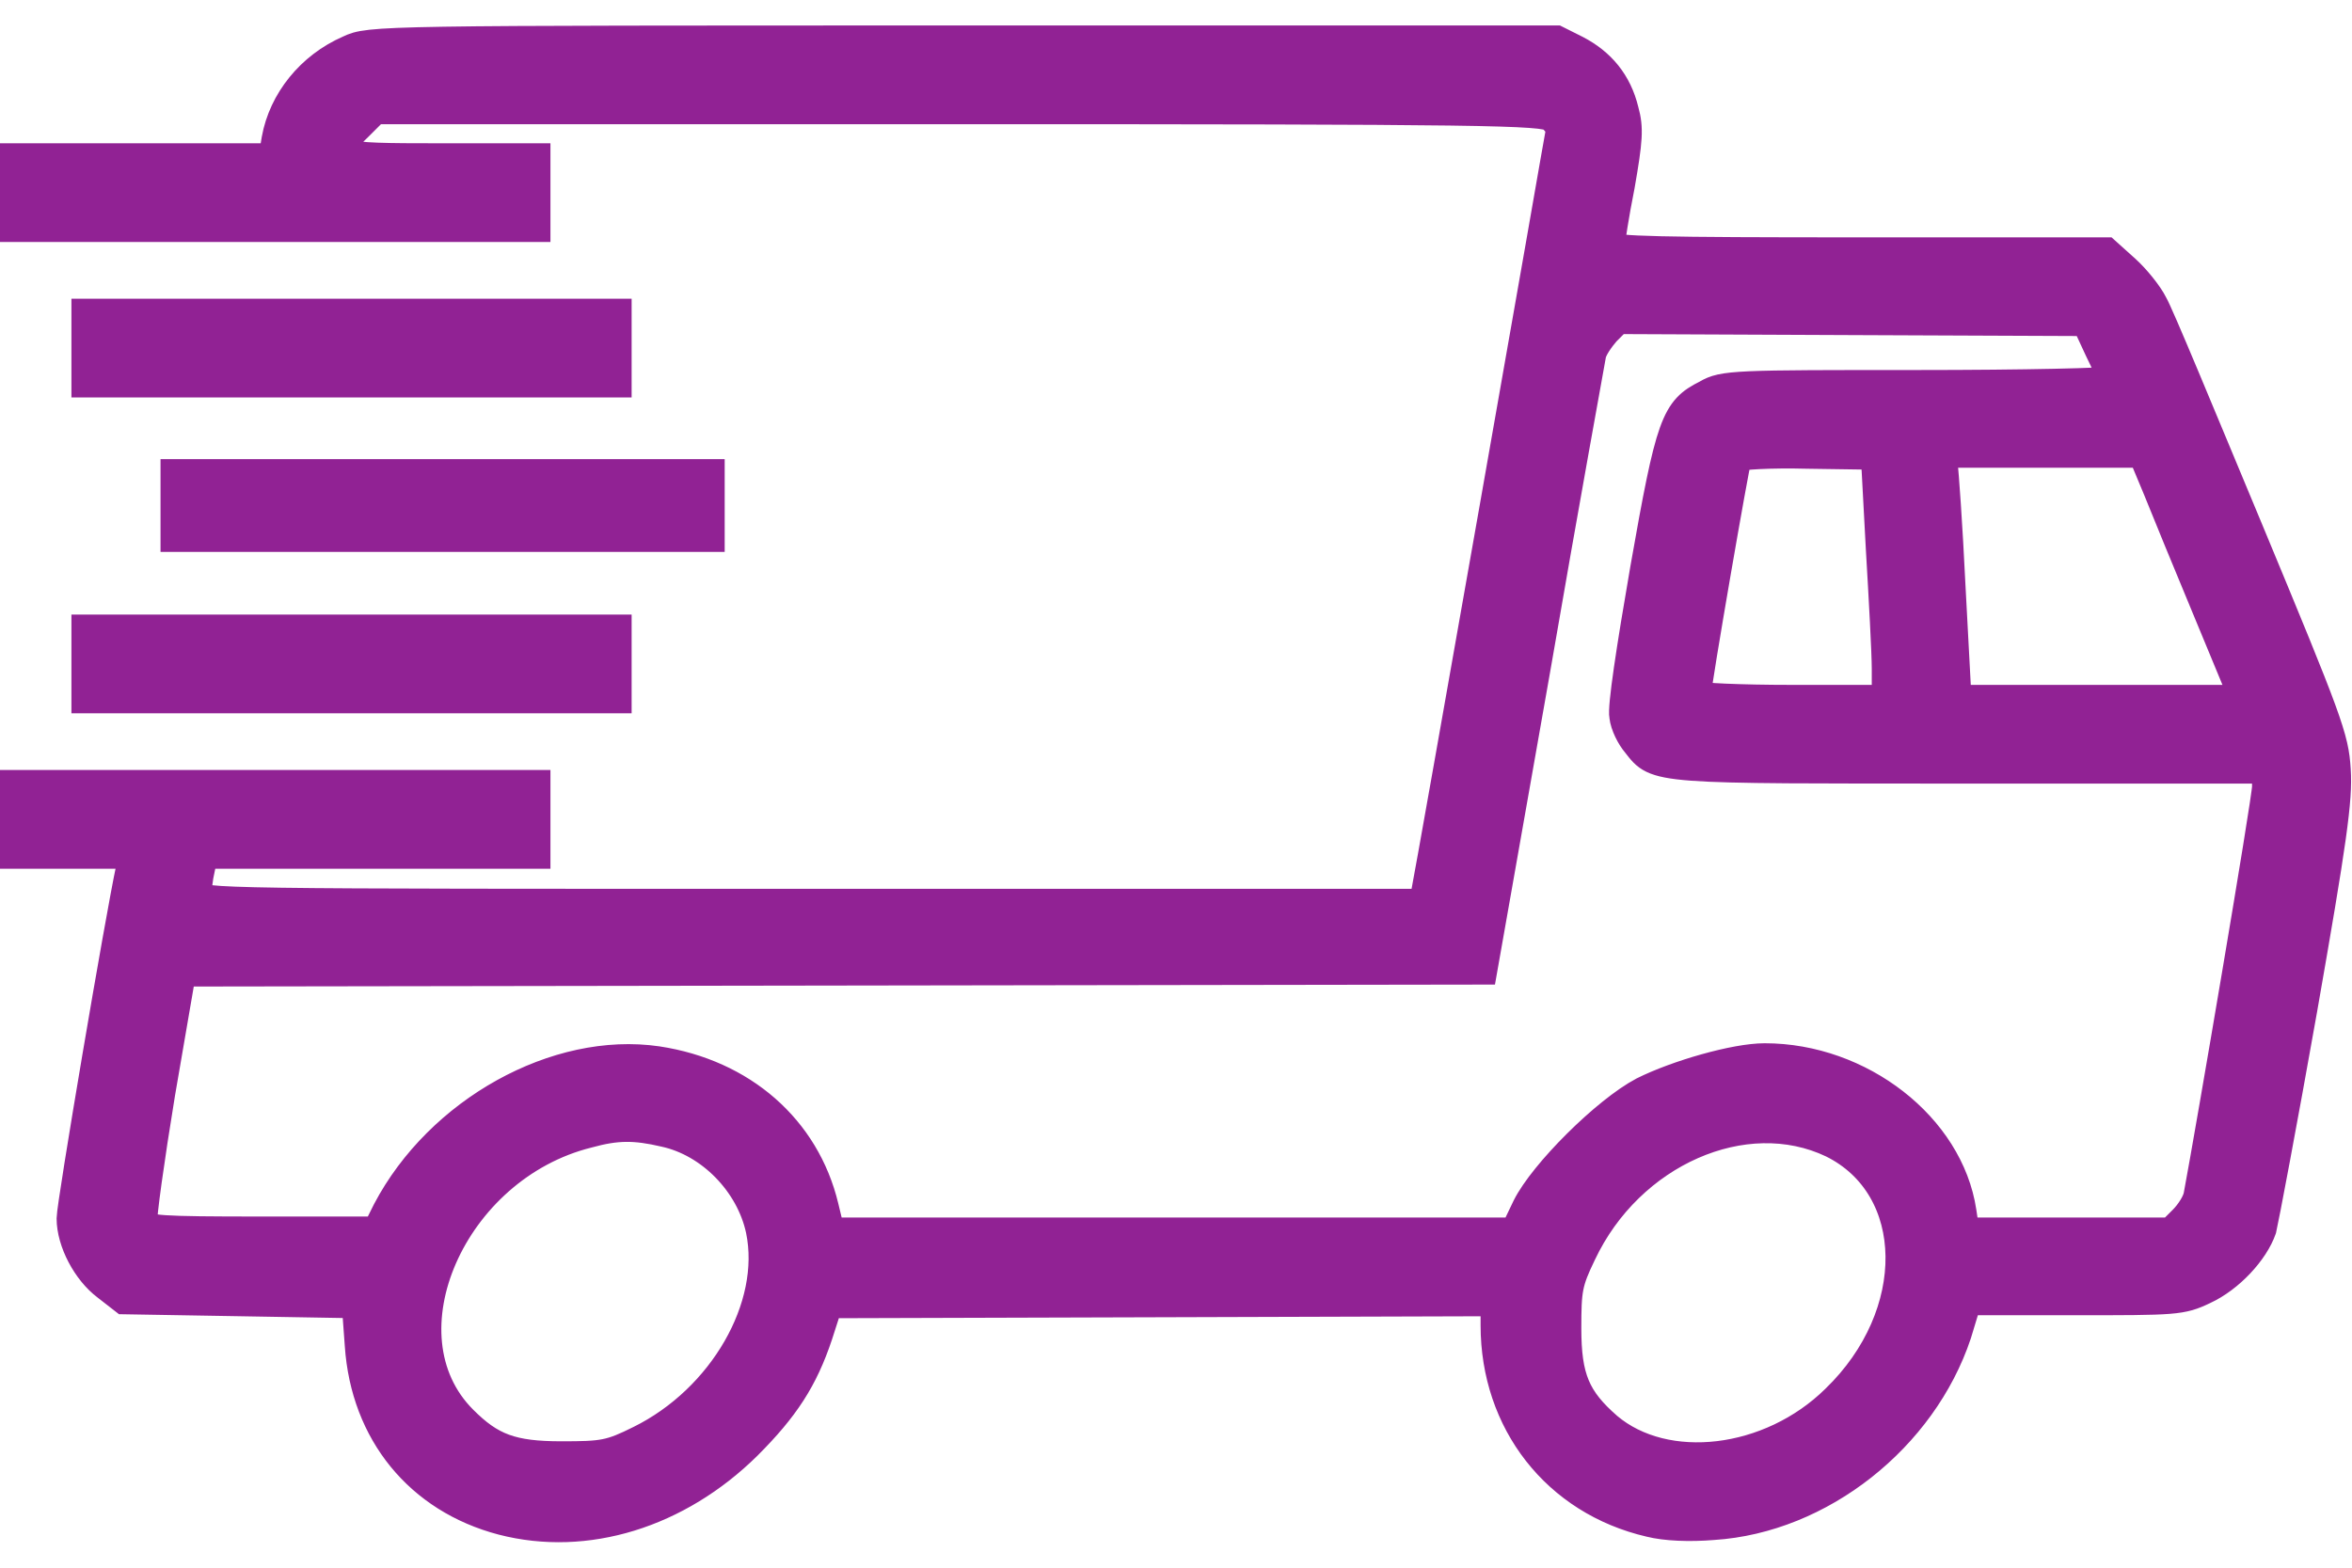
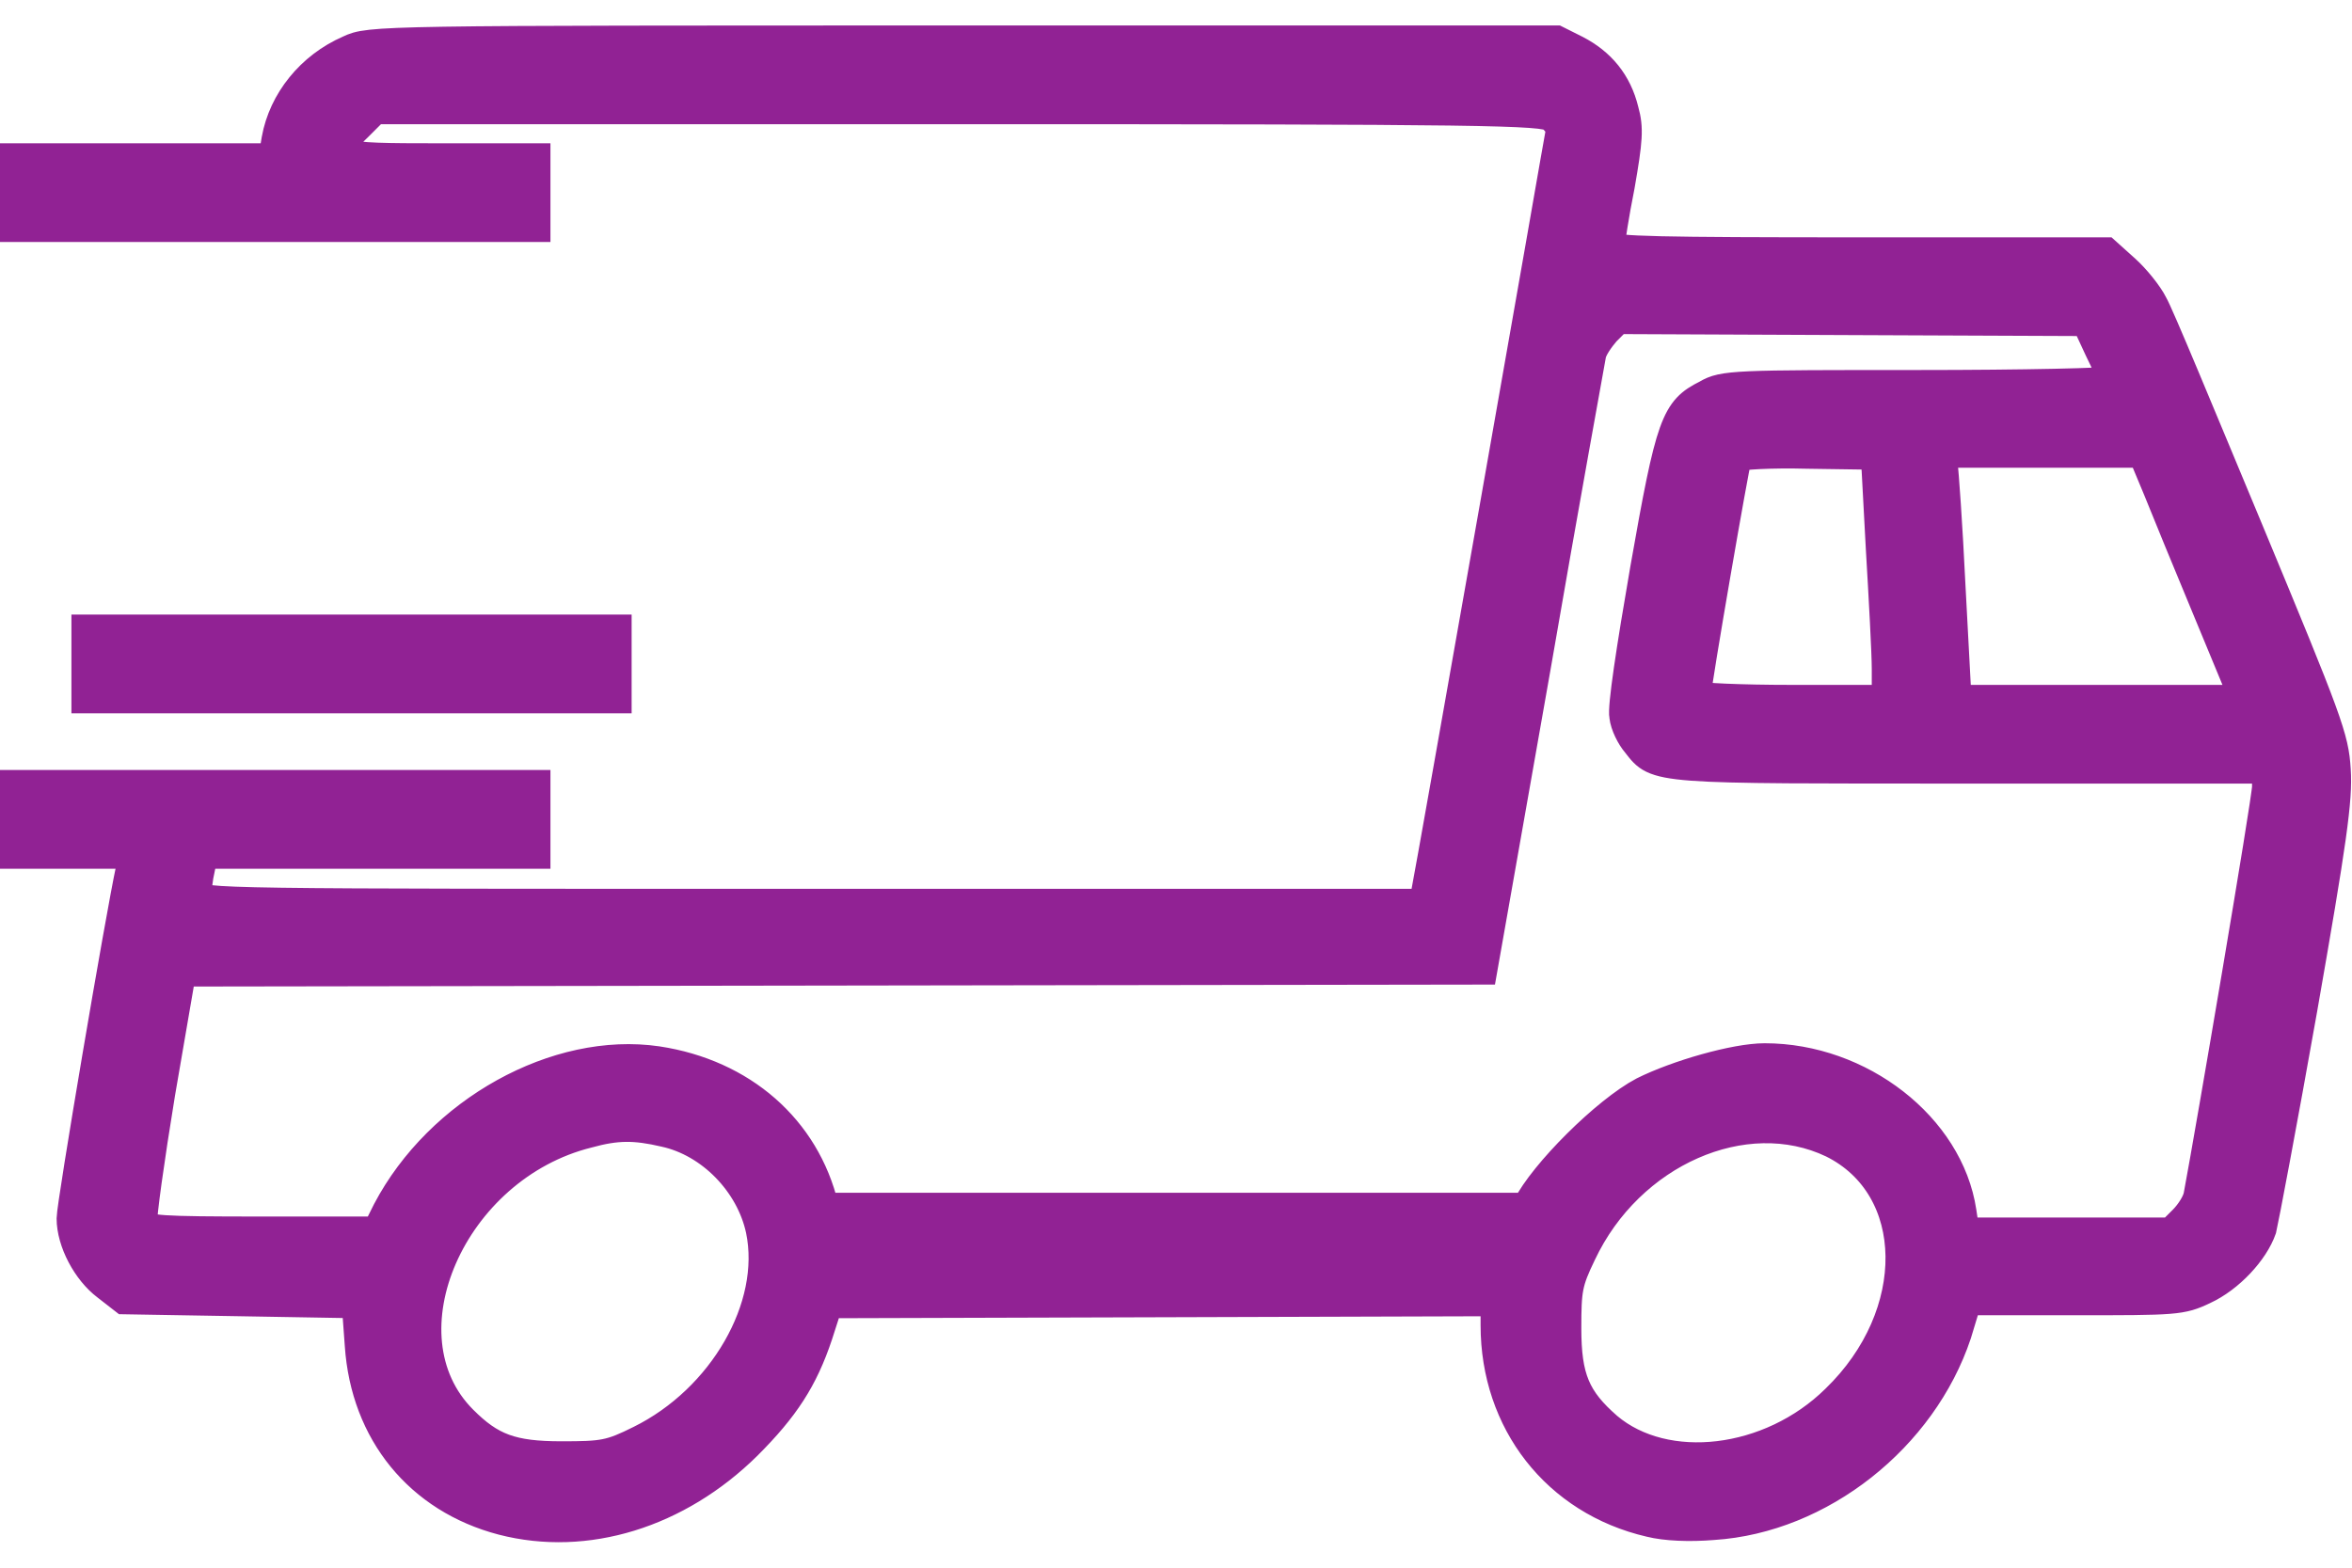
<svg xmlns="http://www.w3.org/2000/svg" width="60" height="40" viewBox="0 0 60 40" fill="none">
-   <path d="M8.892 1.253C7.907 1.682 7.2 2.566 7.023 3.551L6.947 4.006H3.486H0V4.916V5.825H6.846H13.692V4.916V4.006H11.216C8.463 4.006 8.387 3.981 9.17 3.223L9.574 2.819H24.479C37.868 2.819 39.409 2.844 39.586 3.021C39.687 3.122 39.788 3.248 39.788 3.274C39.788 3.349 36.428 22.422 36.352 22.751L36.302 23.029H20.69C5.482 23.029 5.052 23.029 5.052 22.801C5.052 22.675 5.078 22.397 5.128 22.195L5.204 21.816H9.448H13.692V20.907V19.997H6.846H0V20.907V21.816H1.693H3.385L3.309 22.144C3.031 23.433 1.794 30.733 1.794 31.087C1.794 31.693 2.198 32.451 2.703 32.83L3.158 33.184L6.113 33.234L9.069 33.285L9.145 34.321C9.296 36.569 10.686 38.261 12.808 38.817C14.955 39.373 17.305 38.641 19.073 36.897C20.033 35.937 20.513 35.205 20.892 34.068L21.144 33.285L29.632 33.26L38.12 33.234V33.815C38.12 36.291 39.687 38.312 42.087 38.868C42.491 38.969 43.097 38.994 43.703 38.944C46.457 38.767 49.059 36.695 49.943 34.043L50.196 33.209H52.899C55.501 33.209 55.652 33.209 56.233 32.931C56.89 32.628 57.522 31.946 57.724 31.365C57.774 31.163 58.254 28.637 58.76 25.782C59.517 21.462 59.669 20.401 59.618 19.643C59.568 18.81 59.416 18.406 57.37 13.479C56.158 10.574 55.097 7.998 54.945 7.745C54.819 7.492 54.49 7.088 54.238 6.861L53.732 6.406H47.417C42.364 6.406 41.101 6.381 41.101 6.255C41.101 6.179 41.202 5.497 41.354 4.739C41.556 3.577 41.581 3.274 41.455 2.819C41.278 2.086 40.849 1.581 40.217 1.253L39.712 1H24.555C9.625 1 9.423 1 8.892 1.253ZM53.53 8.932C53.707 9.286 53.859 9.64 53.859 9.69C53.859 9.741 51.636 9.791 48.933 9.791C44.259 9.791 43.956 9.791 43.526 10.044C42.718 10.448 42.592 10.776 41.935 14.515C41.581 16.561 41.354 18.052 41.404 18.279C41.43 18.507 41.581 18.81 41.733 18.987C42.263 19.669 42.162 19.643 50.297 19.643H57.8V20.073C57.8 20.401 56.36 28.864 56.056 30.481C56.031 30.658 55.854 30.936 55.678 31.112L55.374 31.416H52.772H50.145L50.069 30.91C49.741 28.738 47.467 26.969 45.017 26.969C44.259 26.969 42.769 27.399 41.91 27.828C40.95 28.334 39.358 29.925 38.929 30.784L38.626 31.416H29.885H21.195L21.043 30.784C20.563 28.788 18.947 27.374 16.774 27.045C14.197 26.666 11.191 28.334 9.852 30.885L9.6 31.39H6.669C4.042 31.39 3.714 31.365 3.663 31.188C3.638 31.062 3.84 29.597 4.118 27.904L4.648 24.822L21.245 24.797L37.843 24.772L39.207 17.041C39.939 12.797 40.596 9.21 40.621 9.059C40.647 8.907 40.824 8.654 40.975 8.478L41.278 8.174L47.24 8.2L53.202 8.225L53.53 8.932ZM47.947 13.985C48.023 15.273 48.099 16.663 48.099 17.067V17.825H45.699C44.385 17.825 43.299 17.774 43.299 17.724C43.299 17.471 44.284 11.787 44.335 11.686C44.36 11.635 45.169 11.585 46.103 11.61L47.821 11.635L47.947 13.985ZM55.021 12.494C55.223 12.999 55.804 14.414 56.309 15.627L57.219 17.825H53.581H49.943L49.791 14.97C49.716 13.404 49.615 11.989 49.589 11.837L49.539 11.585H52.09H54.642L55.021 12.494ZM16.951 28.915C18.113 29.167 19.123 30.203 19.376 31.39C19.78 33.335 18.416 35.685 16.319 36.721C15.561 37.099 15.385 37.125 14.324 37.125C13.06 37.125 12.53 36.923 11.823 36.215C9.675 34.068 11.545 29.799 15.006 28.94C15.738 28.738 16.193 28.738 16.951 28.915ZM46.735 29.192C48.983 30.304 49.034 33.538 46.811 35.685C45.143 37.327 42.491 37.63 41.026 36.392C40.217 35.685 39.99 35.154 39.99 33.891C39.99 32.906 40.015 32.729 40.369 31.997C41.581 29.42 44.512 28.131 46.735 29.192Z" fill="#912294" stroke="#912294" stroke-width="0.7" />
-   <path d="M2.172 8.882V9.791H8.967H15.763V8.882V7.972H8.967H2.172V8.882Z" fill="#912294" stroke="#912294" stroke-width="0.7" />
-   <path d="M4.445 12.899V13.732H11.291H18.137V12.899V12.065H11.291H4.445V12.899Z" fill="#912294" stroke="#912294" stroke-width="0.7" />
+   <path d="M8.892 1.253C7.907 1.682 7.2 2.566 7.023 3.551L6.947 4.006H3.486H0V4.916V5.825H6.846H13.692V4.916V4.006H11.216C8.463 4.006 8.387 3.981 9.17 3.223L9.574 2.819H24.479C37.868 2.819 39.409 2.844 39.586 3.021C39.687 3.122 39.788 3.248 39.788 3.274C39.788 3.349 36.428 22.422 36.352 22.751L36.302 23.029H20.69C5.482 23.029 5.052 23.029 5.052 22.801C5.052 22.675 5.078 22.397 5.128 22.195L5.204 21.816H9.448H13.692V20.907V19.997H6.846H0V20.907V21.816H1.693H3.385L3.309 22.144C3.031 23.433 1.794 30.733 1.794 31.087C1.794 31.693 2.198 32.451 2.703 32.83L3.158 33.184L6.113 33.234L9.069 33.285L9.145 34.321C9.296 36.569 10.686 38.261 12.808 38.817C14.955 39.373 17.305 38.641 19.073 36.897C20.033 35.937 20.513 35.205 20.892 34.068L21.144 33.285L29.632 33.26L38.12 33.234V33.815C38.12 36.291 39.687 38.312 42.087 38.868C42.491 38.969 43.097 38.994 43.703 38.944C46.457 38.767 49.059 36.695 49.943 34.043L50.196 33.209H52.899C55.501 33.209 55.652 33.209 56.233 32.931C56.89 32.628 57.522 31.946 57.724 31.365C57.774 31.163 58.254 28.637 58.76 25.782C59.517 21.462 59.669 20.401 59.618 19.643C59.568 18.81 59.416 18.406 57.37 13.479C56.158 10.574 55.097 7.998 54.945 7.745C54.819 7.492 54.49 7.088 54.238 6.861L53.732 6.406H47.417C42.364 6.406 41.101 6.381 41.101 6.255C41.101 6.179 41.202 5.497 41.354 4.739C41.556 3.577 41.581 3.274 41.455 2.819C41.278 2.086 40.849 1.581 40.217 1.253L39.712 1H24.555C9.625 1 9.423 1 8.892 1.253ZM53.53 8.932C53.707 9.286 53.859 9.64 53.859 9.69C53.859 9.741 51.636 9.791 48.933 9.791C44.259 9.791 43.956 9.791 43.526 10.044C42.718 10.448 42.592 10.776 41.935 14.515C41.581 16.561 41.354 18.052 41.404 18.279C41.43 18.507 41.581 18.81 41.733 18.987C42.263 19.669 42.162 19.643 50.297 19.643H57.8V20.073C57.8 20.401 56.36 28.864 56.056 30.481C56.031 30.658 55.854 30.936 55.678 31.112L55.374 31.416H52.772H50.145L50.069 30.91C49.741 28.738 47.467 26.969 45.017 26.969C44.259 26.969 42.769 27.399 41.91 27.828C40.95 28.334 39.358 29.925 38.929 30.784H29.885H21.195L21.043 30.784C20.563 28.788 18.947 27.374 16.774 27.045C14.197 26.666 11.191 28.334 9.852 30.885L9.6 31.39H6.669C4.042 31.39 3.714 31.365 3.663 31.188C3.638 31.062 3.84 29.597 4.118 27.904L4.648 24.822L21.245 24.797L37.843 24.772L39.207 17.041C39.939 12.797 40.596 9.21 40.621 9.059C40.647 8.907 40.824 8.654 40.975 8.478L41.278 8.174L47.24 8.2L53.202 8.225L53.53 8.932ZM47.947 13.985C48.023 15.273 48.099 16.663 48.099 17.067V17.825H45.699C44.385 17.825 43.299 17.774 43.299 17.724C43.299 17.471 44.284 11.787 44.335 11.686C44.36 11.635 45.169 11.585 46.103 11.61L47.821 11.635L47.947 13.985ZM55.021 12.494C55.223 12.999 55.804 14.414 56.309 15.627L57.219 17.825H53.581H49.943L49.791 14.97C49.716 13.404 49.615 11.989 49.589 11.837L49.539 11.585H52.09H54.642L55.021 12.494ZM16.951 28.915C18.113 29.167 19.123 30.203 19.376 31.39C19.78 33.335 18.416 35.685 16.319 36.721C15.561 37.099 15.385 37.125 14.324 37.125C13.06 37.125 12.53 36.923 11.823 36.215C9.675 34.068 11.545 29.799 15.006 28.94C15.738 28.738 16.193 28.738 16.951 28.915ZM46.735 29.192C48.983 30.304 49.034 33.538 46.811 35.685C45.143 37.327 42.491 37.63 41.026 36.392C40.217 35.685 39.99 35.154 39.99 33.891C39.99 32.906 40.015 32.729 40.369 31.997C41.581 29.42 44.512 28.131 46.735 29.192Z" fill="#912294" stroke="#912294" stroke-width="0.7" />
  <path d="M2.172 16.94V17.85H8.967H15.763V16.94V16.031H8.967H2.172V16.94Z" fill="#912294" stroke="#912294" stroke-width="0.7" />
</svg>